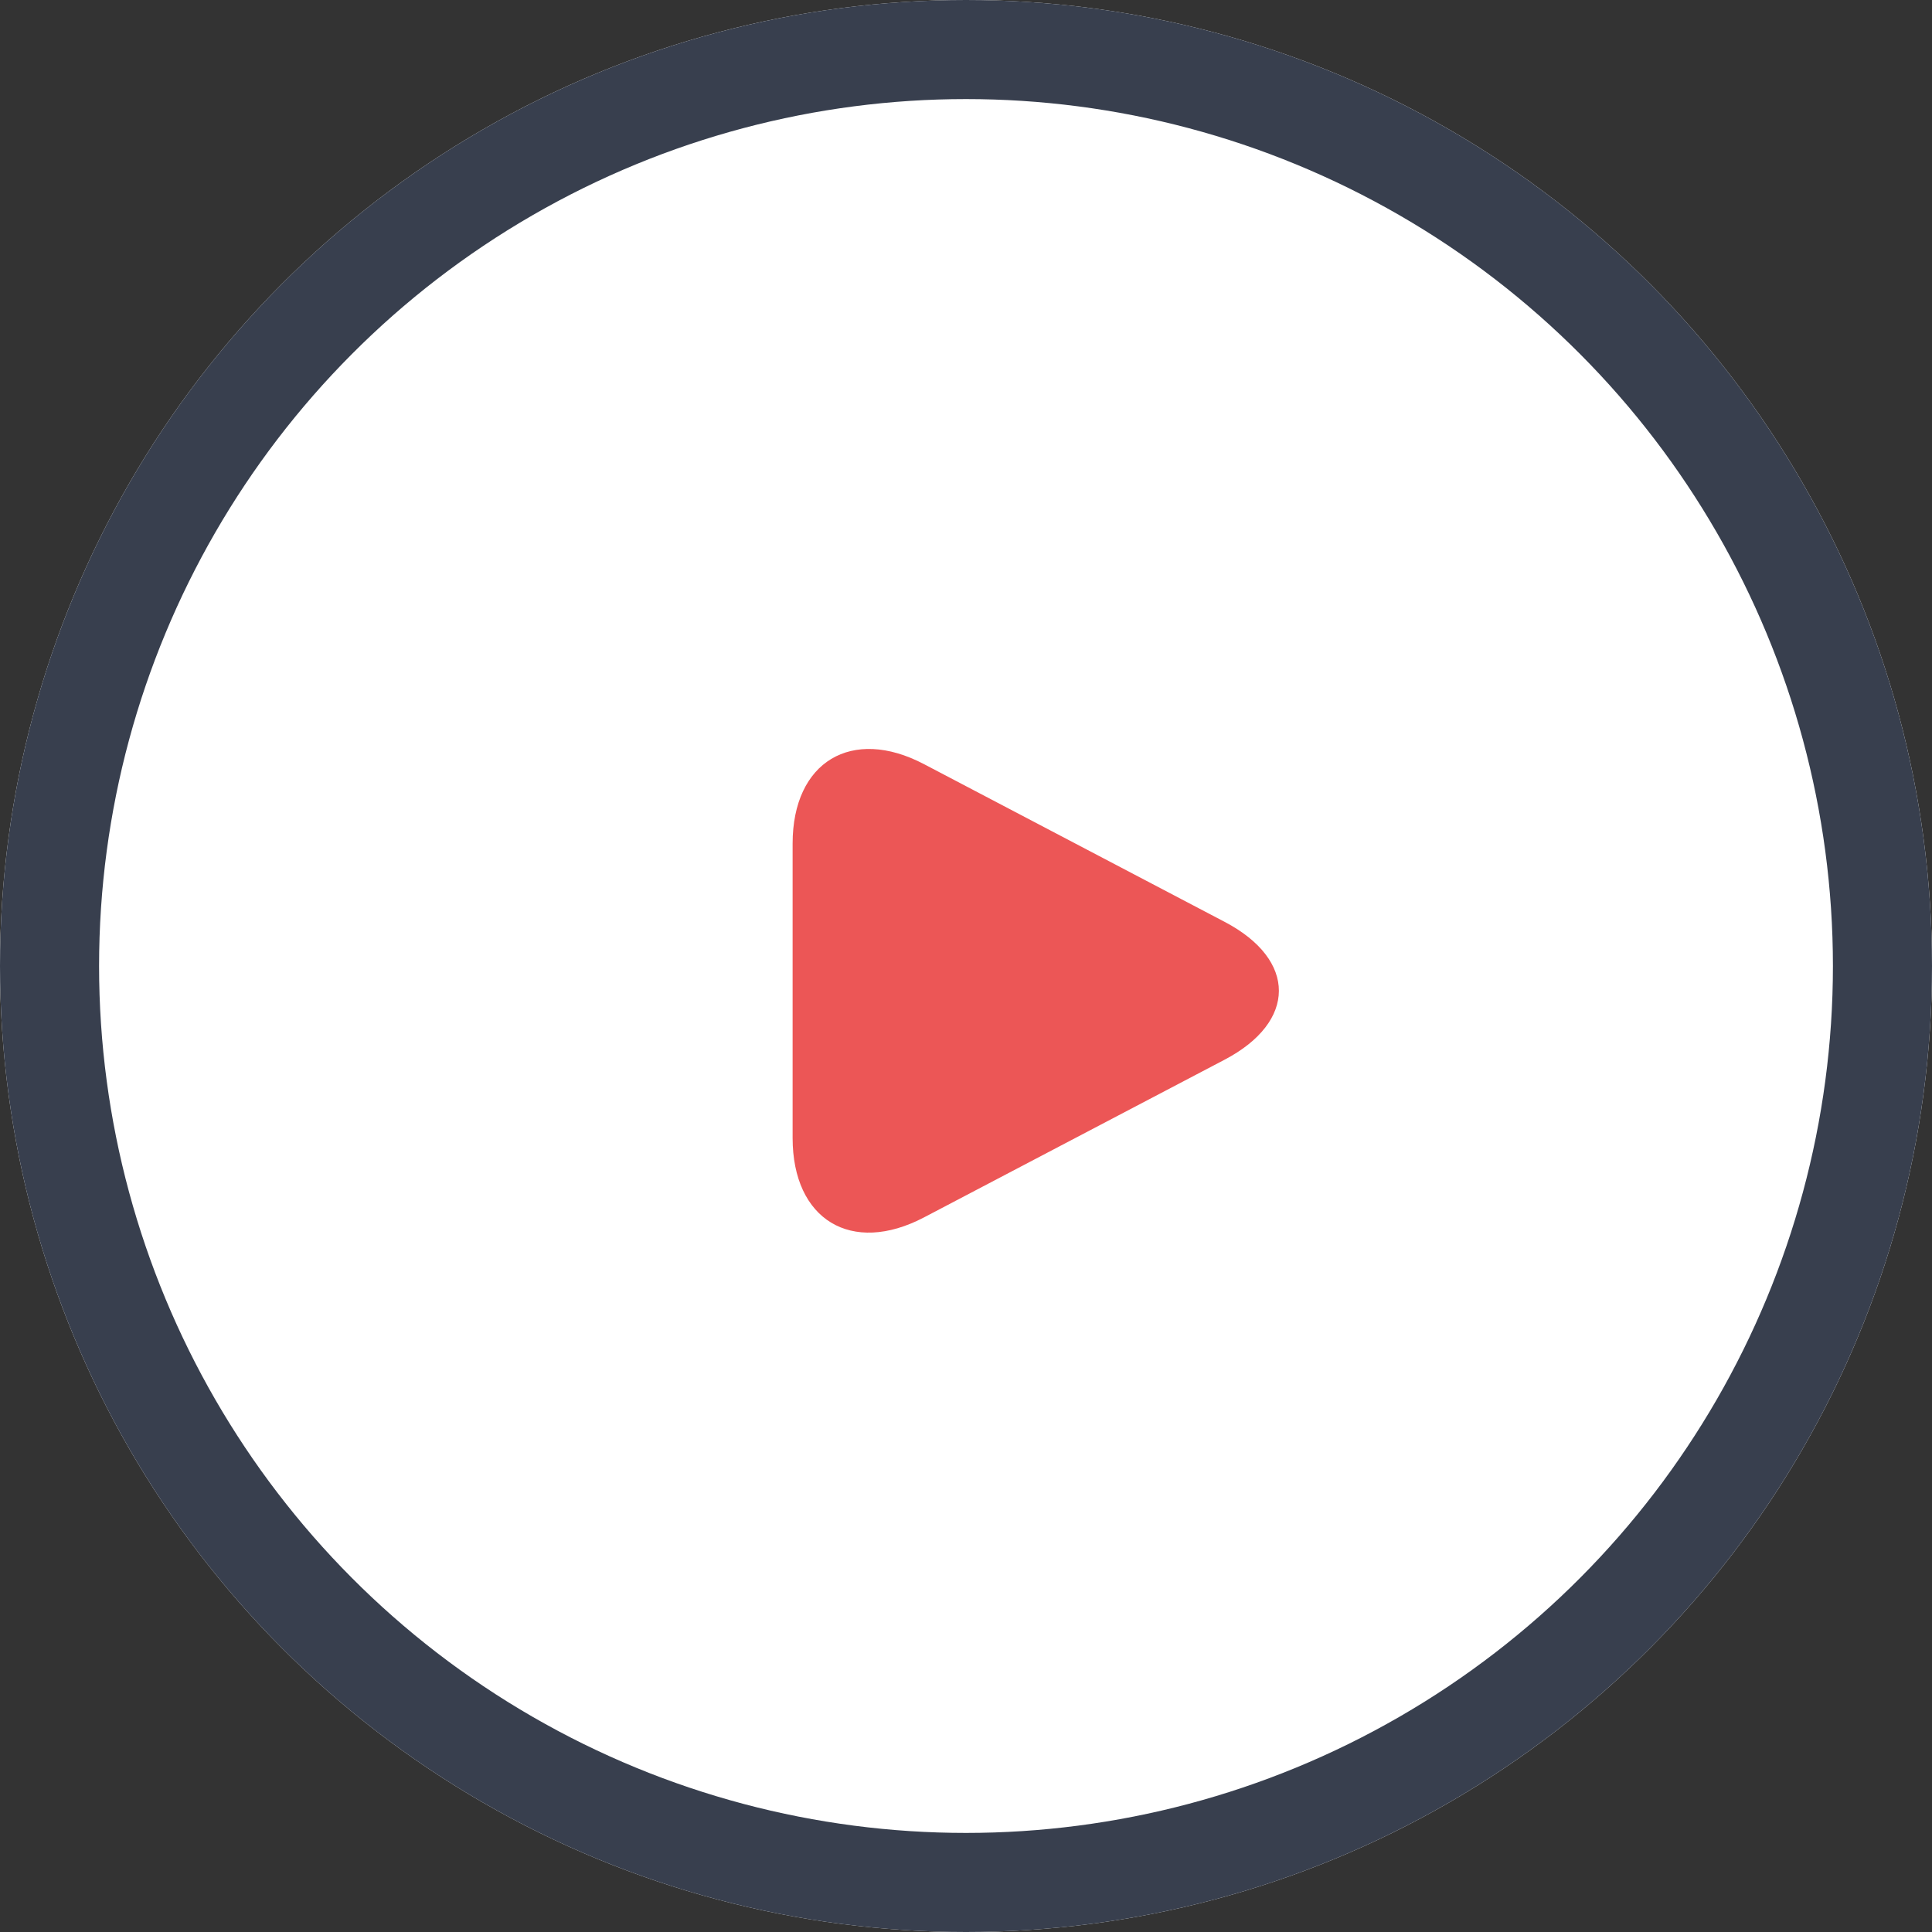
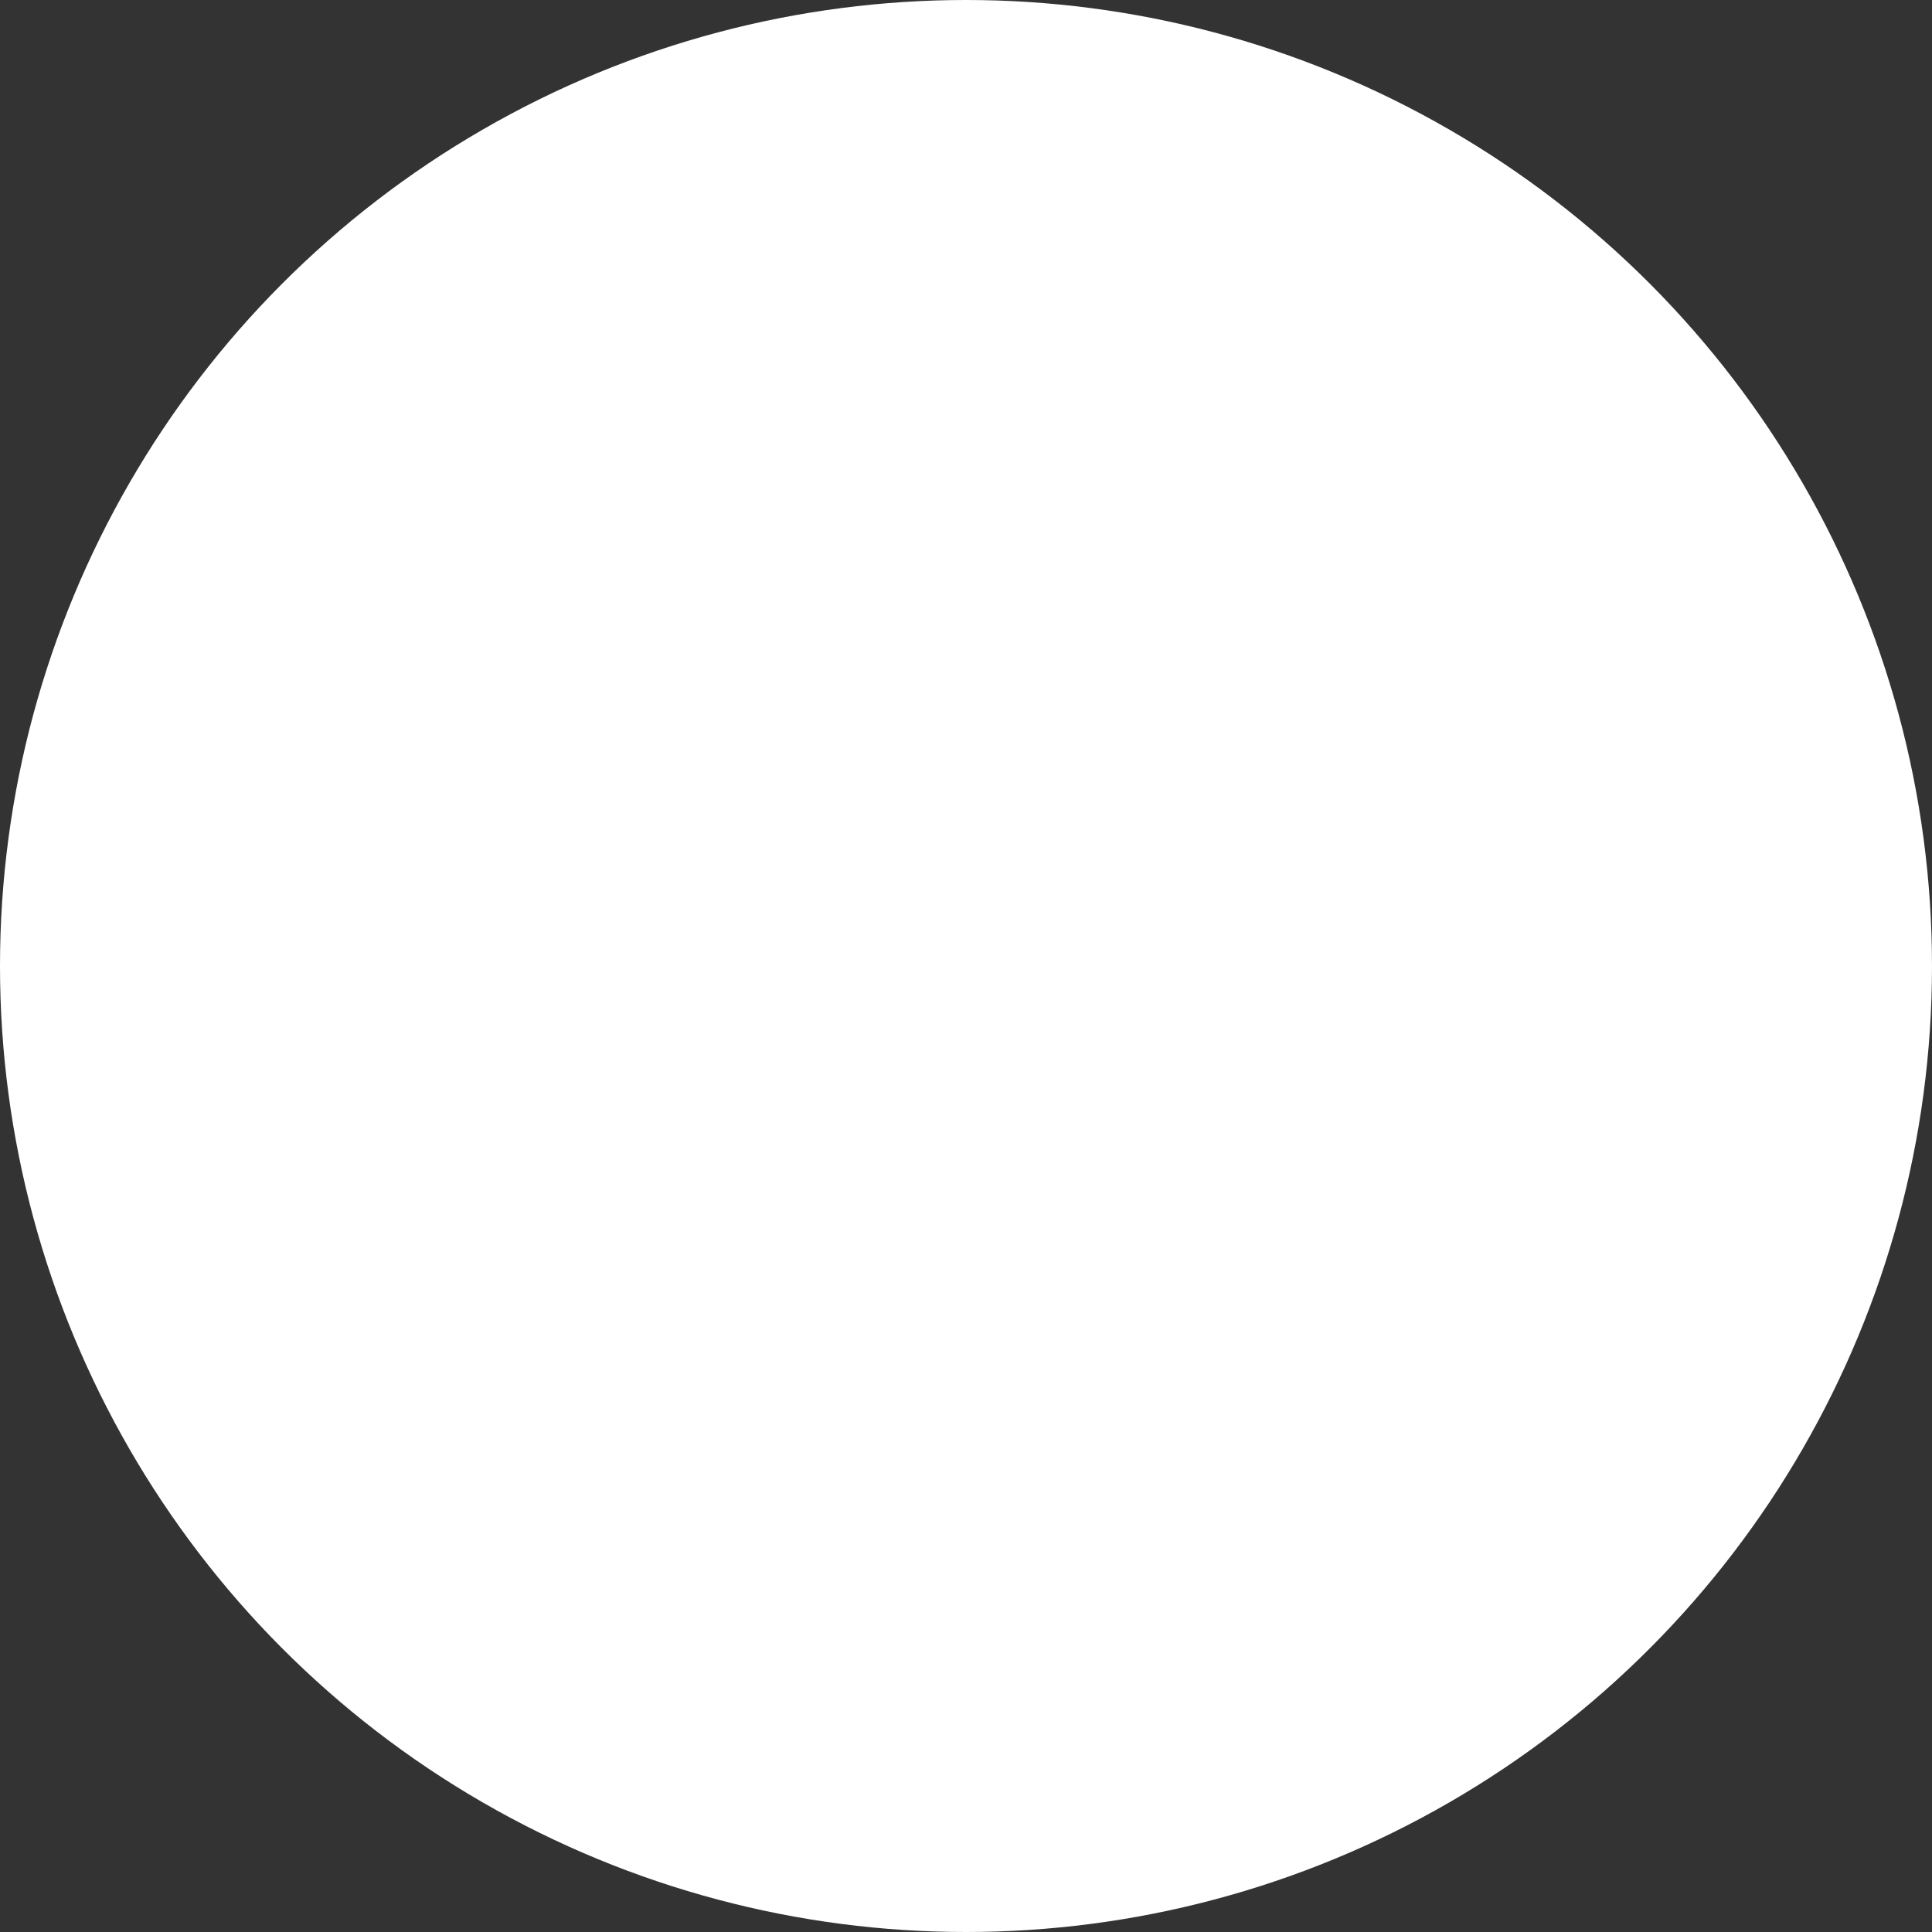
<svg xmlns="http://www.w3.org/2000/svg" xmlns:xlink="http://www.w3.org/1999/xlink" width="39px" height="39px" viewBox="0 0 39 39" version="1.1">
  <rect x="0" y="0" width="39" height="39" fill="#333333" stroke="none" />
  <title>media</title>
  <desc>Created with Sketch.</desc>
  <defs>
    <circle id="path-1" cx="19.5" cy="19.5" r="19.5" />
  </defs>
  <g id="Web-Site---new" stroke="none" stroke-width="1" fill="none" fill-rule="evenodd">
    <g id="Icon-Draft" transform="translate(-689, -652)">
      <g id="media" transform="translate(689, 652)">
        <g id="Group-27">
          <g id="Oval-17">
            <use fill="#FFFFFF" fill-rule="evenodd" xlink:href="#path-1" />
-             <circle stroke="#383F4E" stroke-width="2" cx="19.5" cy="19.5" r="18.5" />
          </g>
-           <path d="M24.721,18.609 C26.185,19.377 26.177,20.627 24.721,21.391 L18.652,24.575 C17.187,25.343 16,24.621 16,22.971 L16,17.029 C16,15.375 17.196,14.661 18.652,15.425 L24.721,18.609 Z" id="Triangle-6" fill="#EC5656" />
        </g>
      </g>
    </g>
  </g>
</svg>